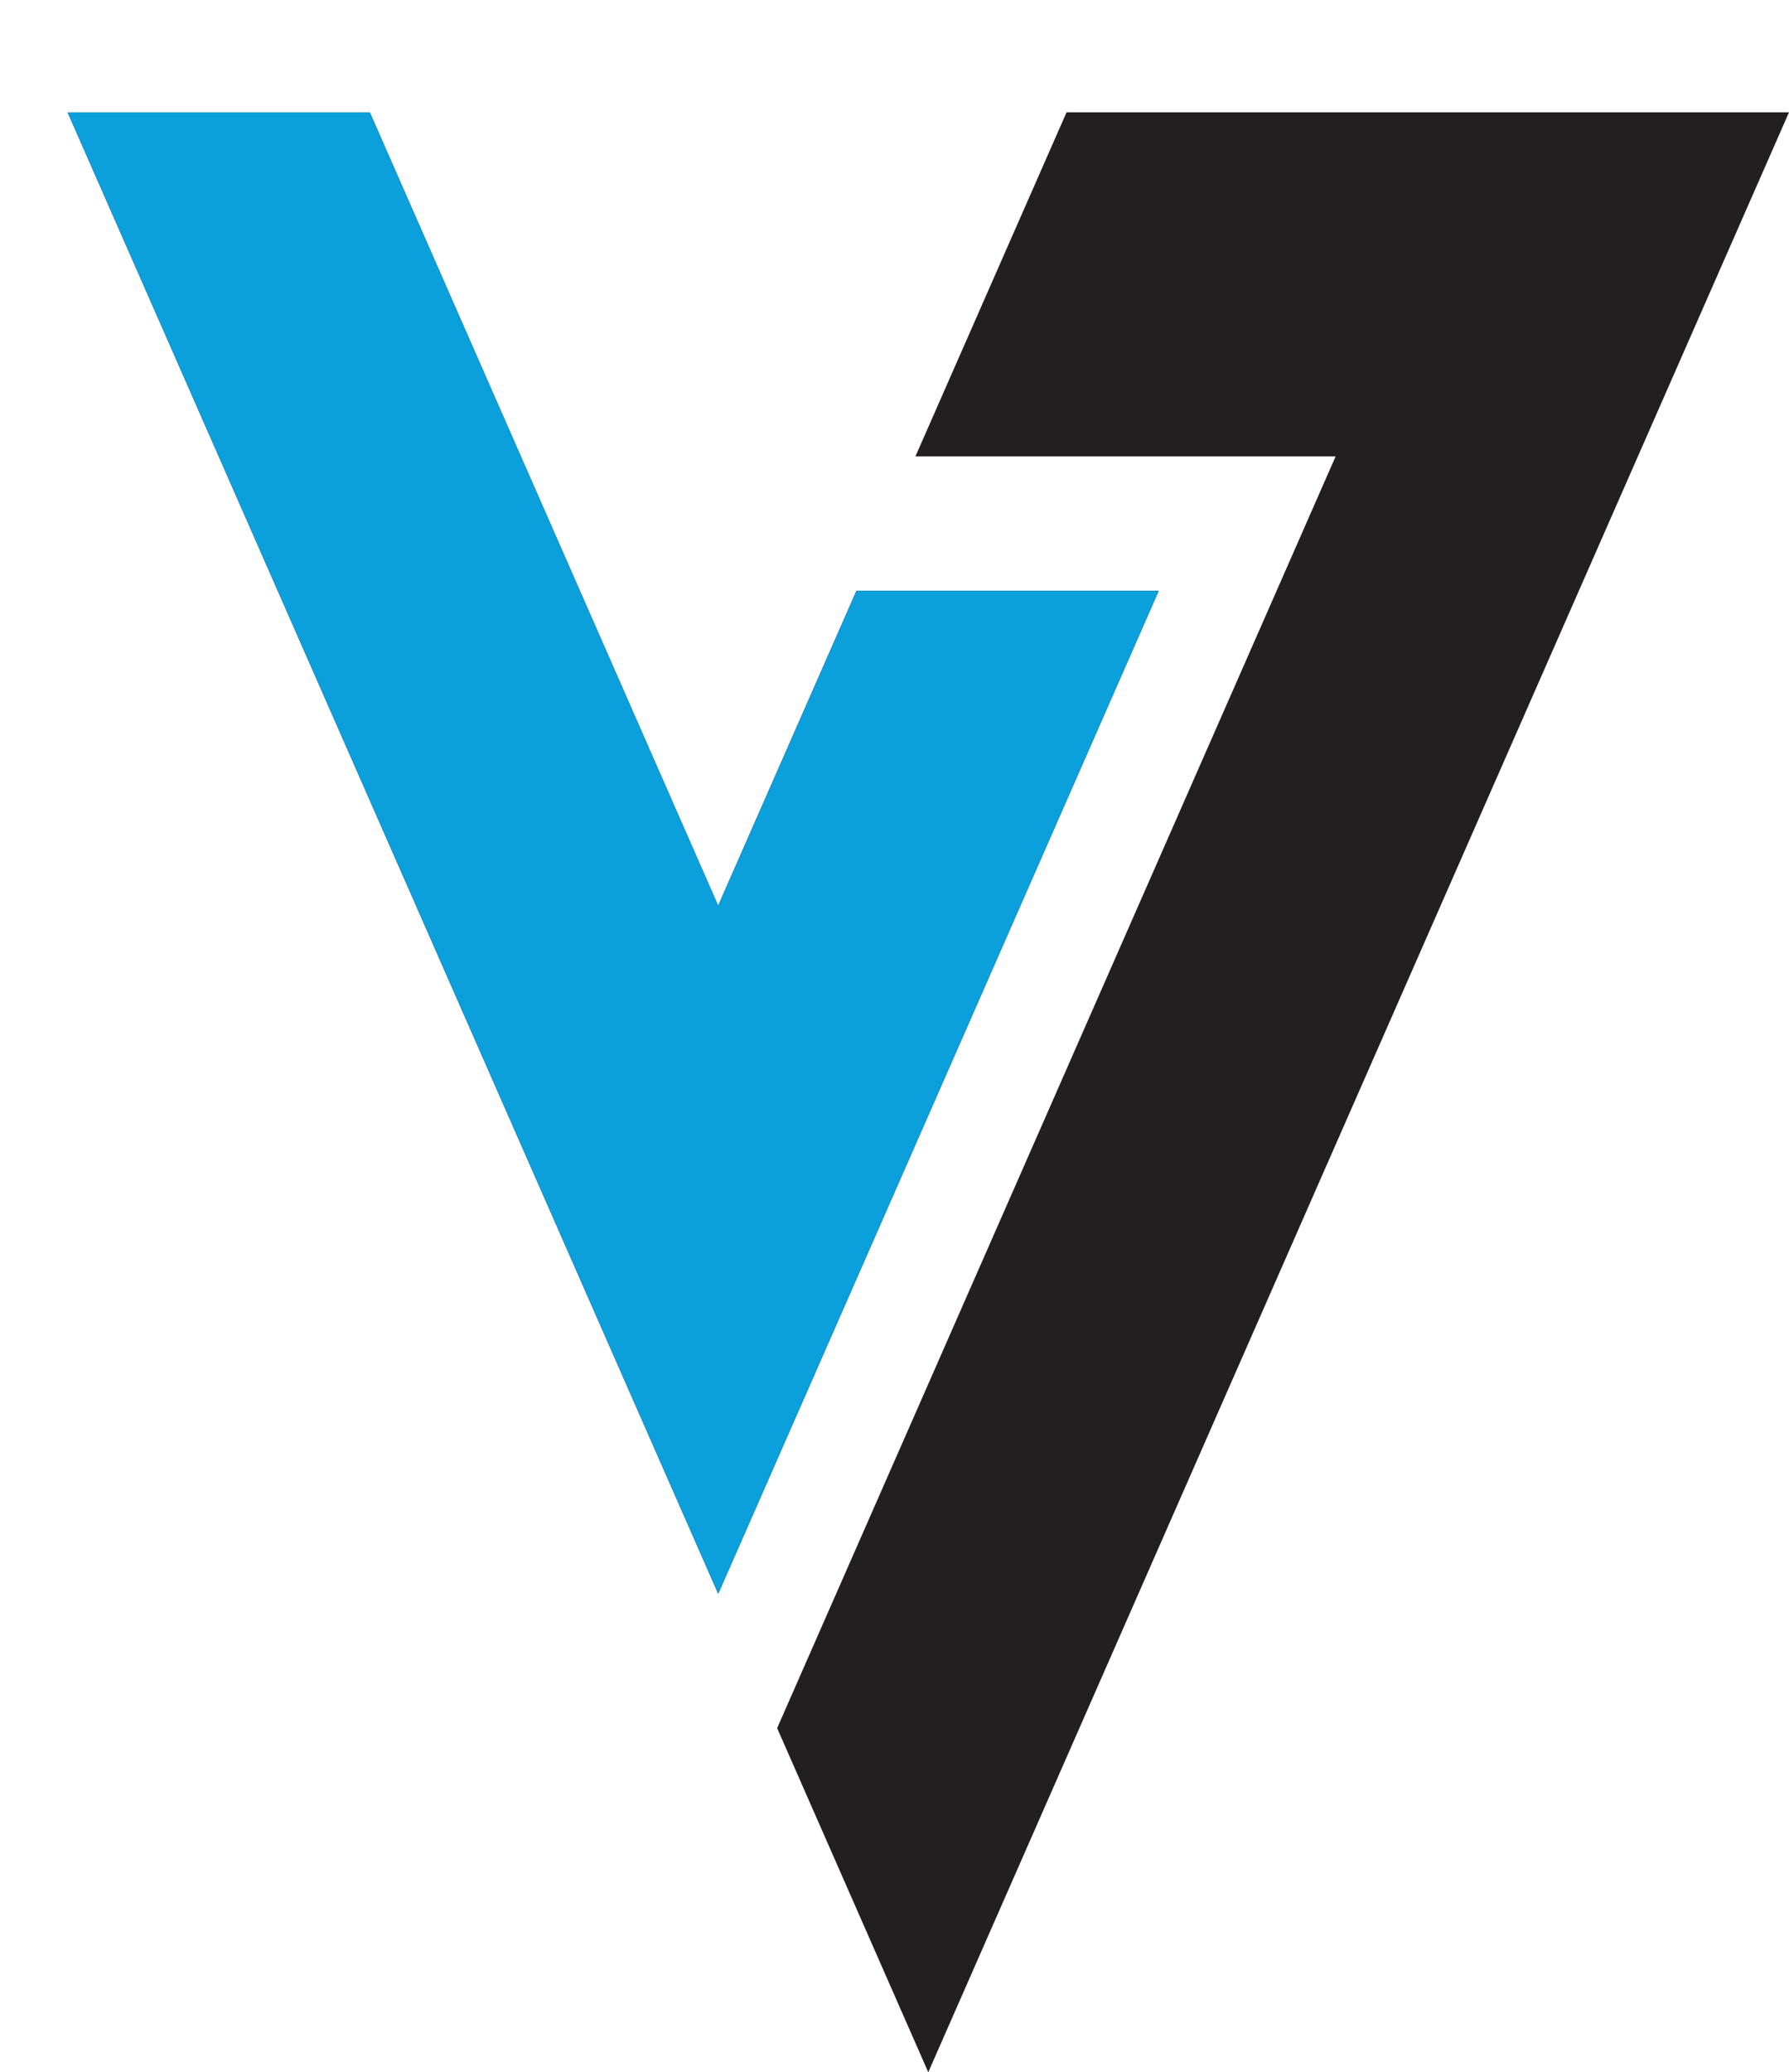
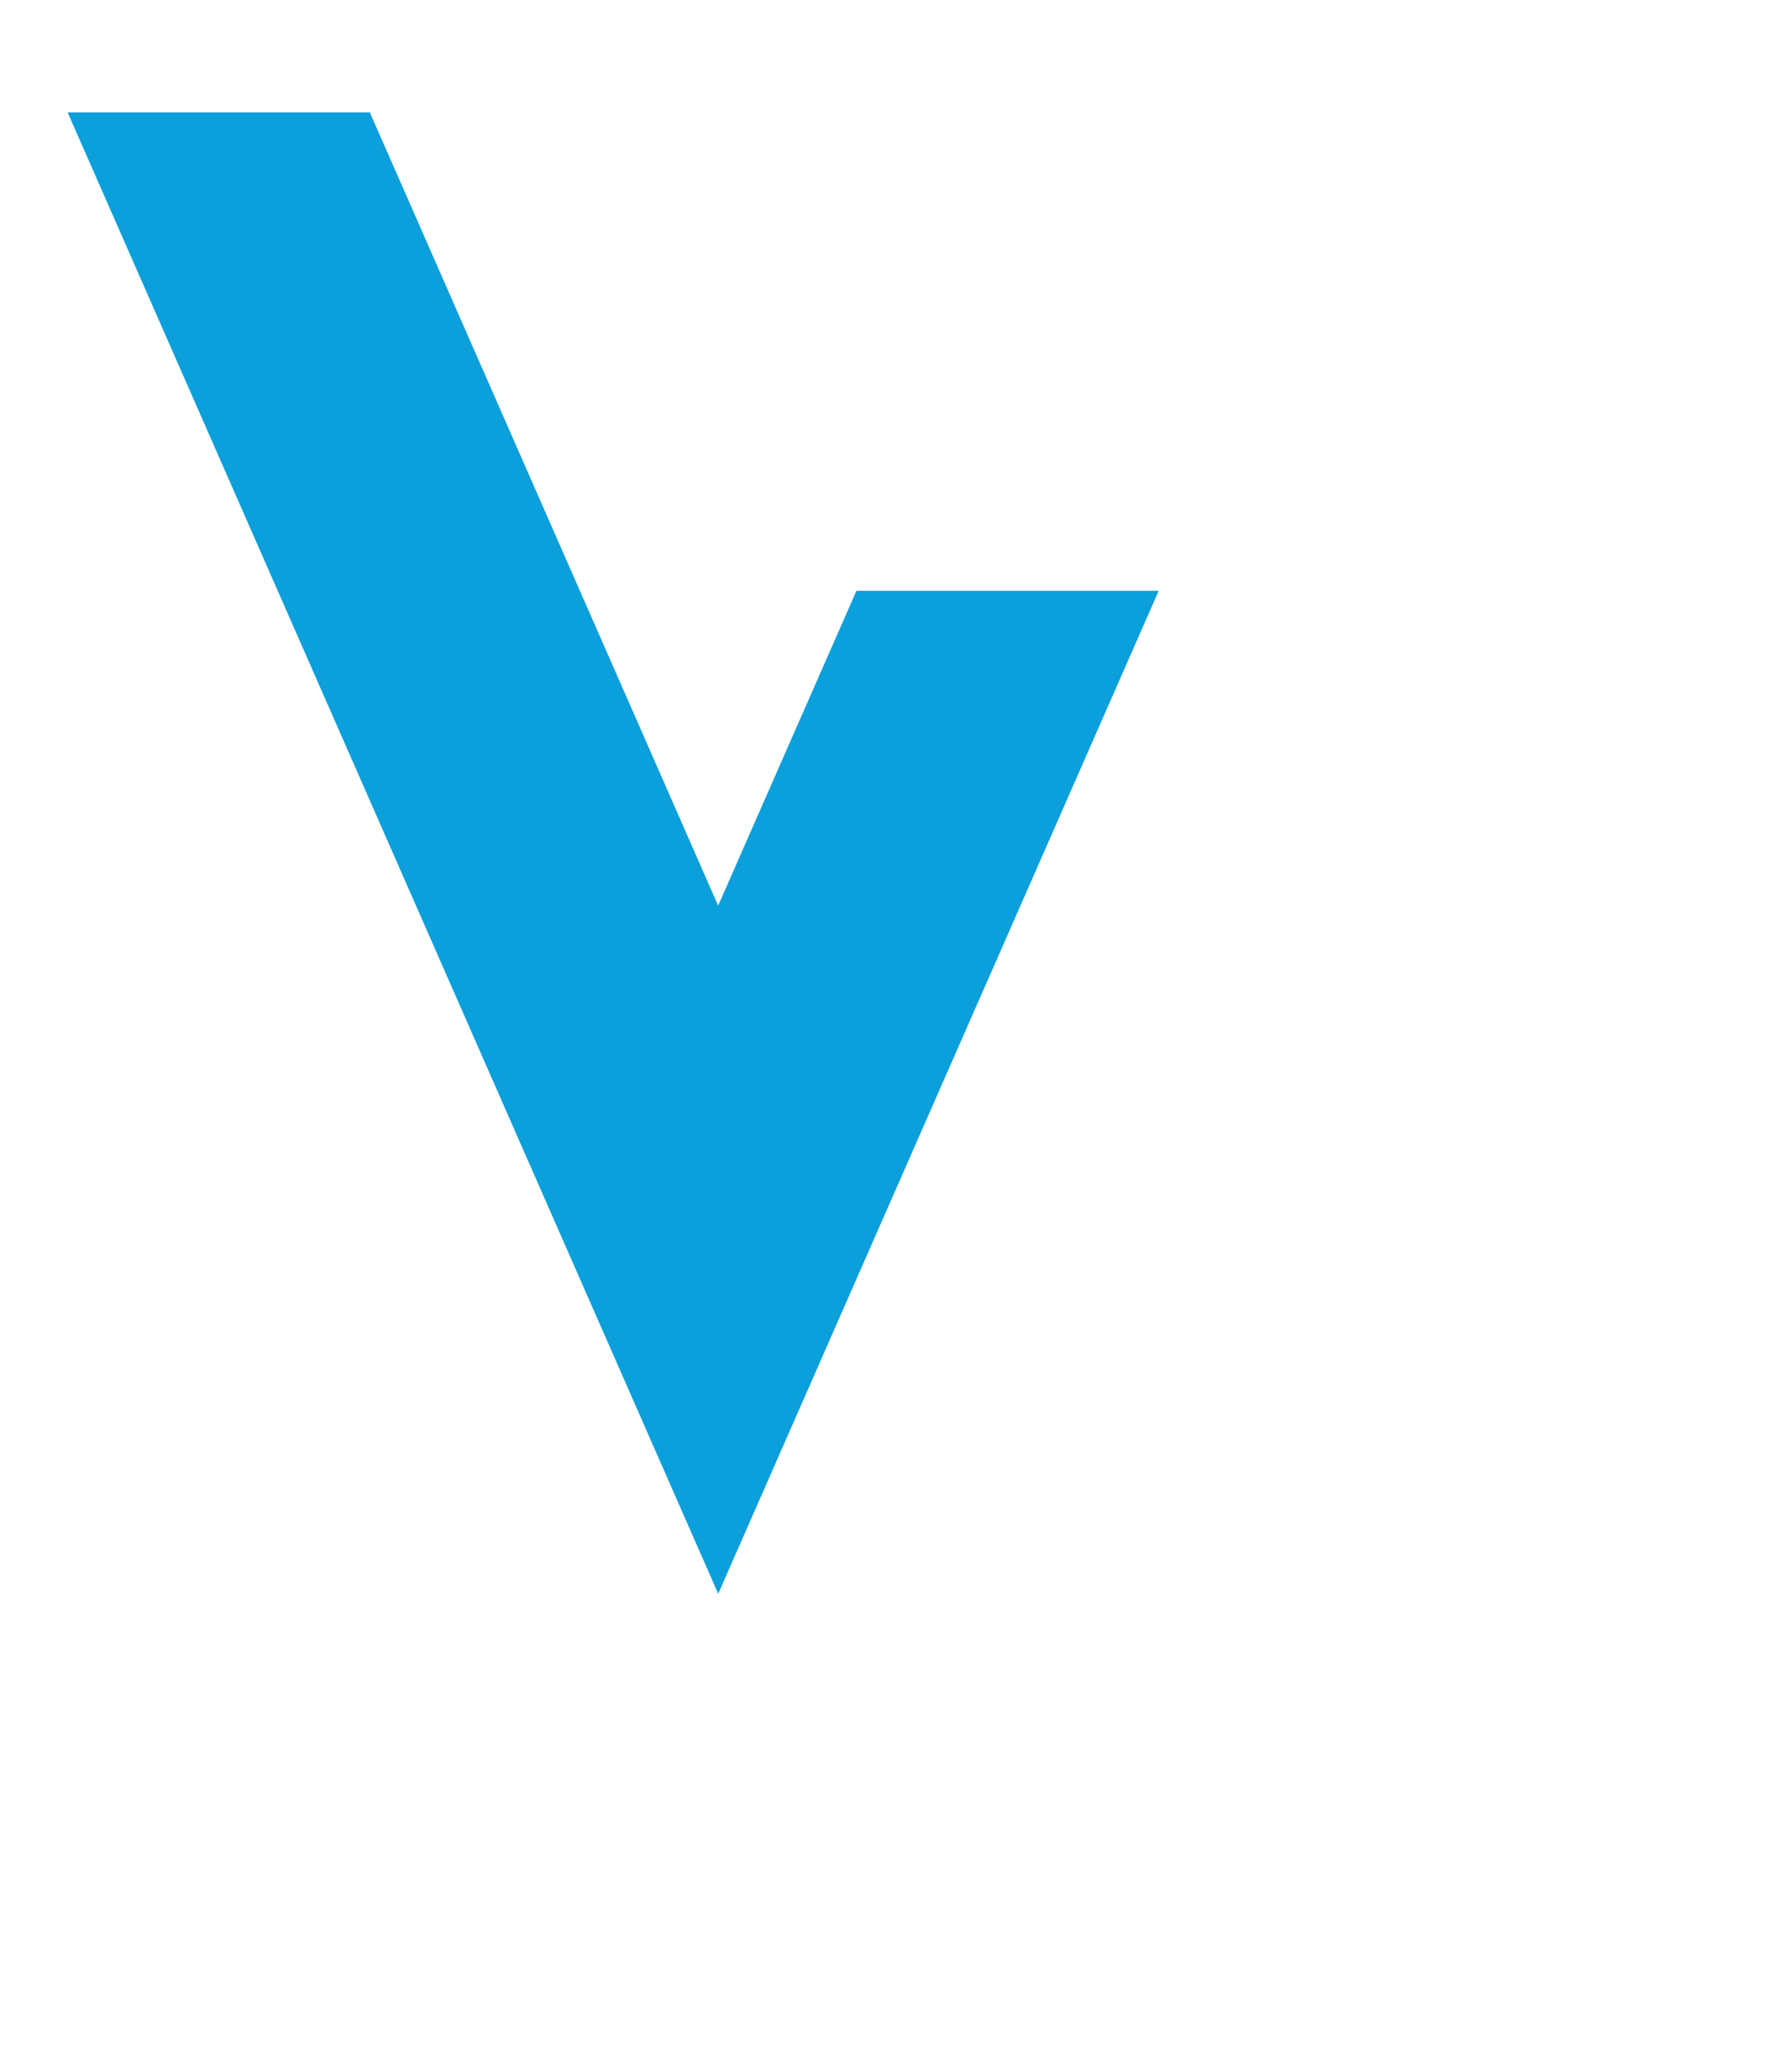
<svg xmlns="http://www.w3.org/2000/svg" id="Ebene_2" data-name="Ebene 2" viewBox="0 0 284.21 329.04">
  <defs>
    <style>      .cls-1 {        fill: #231f20;      }      .cls-1, .cls-2 {        fill-rule: evenodd;      }      .cls-2 {        fill: #0b9fdb;      }      .cls-3 {        clip-path: url(#clippath);      }      .cls-4 {        clip-rule: evenodd;        fill: none;      }    </style>
    <clipPath id="clippath">
      <polygon class="cls-4" points="0 9.07 111.12 270.43 199.56 82.77 131.53 78.54 63.5 0 0 9.07" />
    </clipPath>
  </defs>
  <g id="uuid-7b488a8f-23df-47cc-86a3-cf0912a88eab">
-     <path class="cls-1" d="M58.75,17.84l55.34,125.96,21.97-49.99h48.02L114.1,253.07,10.74,17.84H58.75Zm153.43,54.64l-88.72,201.92,24.01,54.64C192.74,226,238.02,122.96,283.29,19.93l.92-2.1h-114.77l-24.01,54.64h66.75Z" />
    <g class="cls-3">
      <path class="cls-2" d="M58.75,17.84l55.34,125.96,21.97-49.99h48.02L114.1,253.07,10.74,17.84H58.75Zm153.43,54.64l-88.72,201.92,24.01,54.64C192.74,226,238.02,122.96,283.29,19.93l.92-2.1h-114.77l-24.01,54.64h66.75Z" />
    </g>
  </g>
</svg>